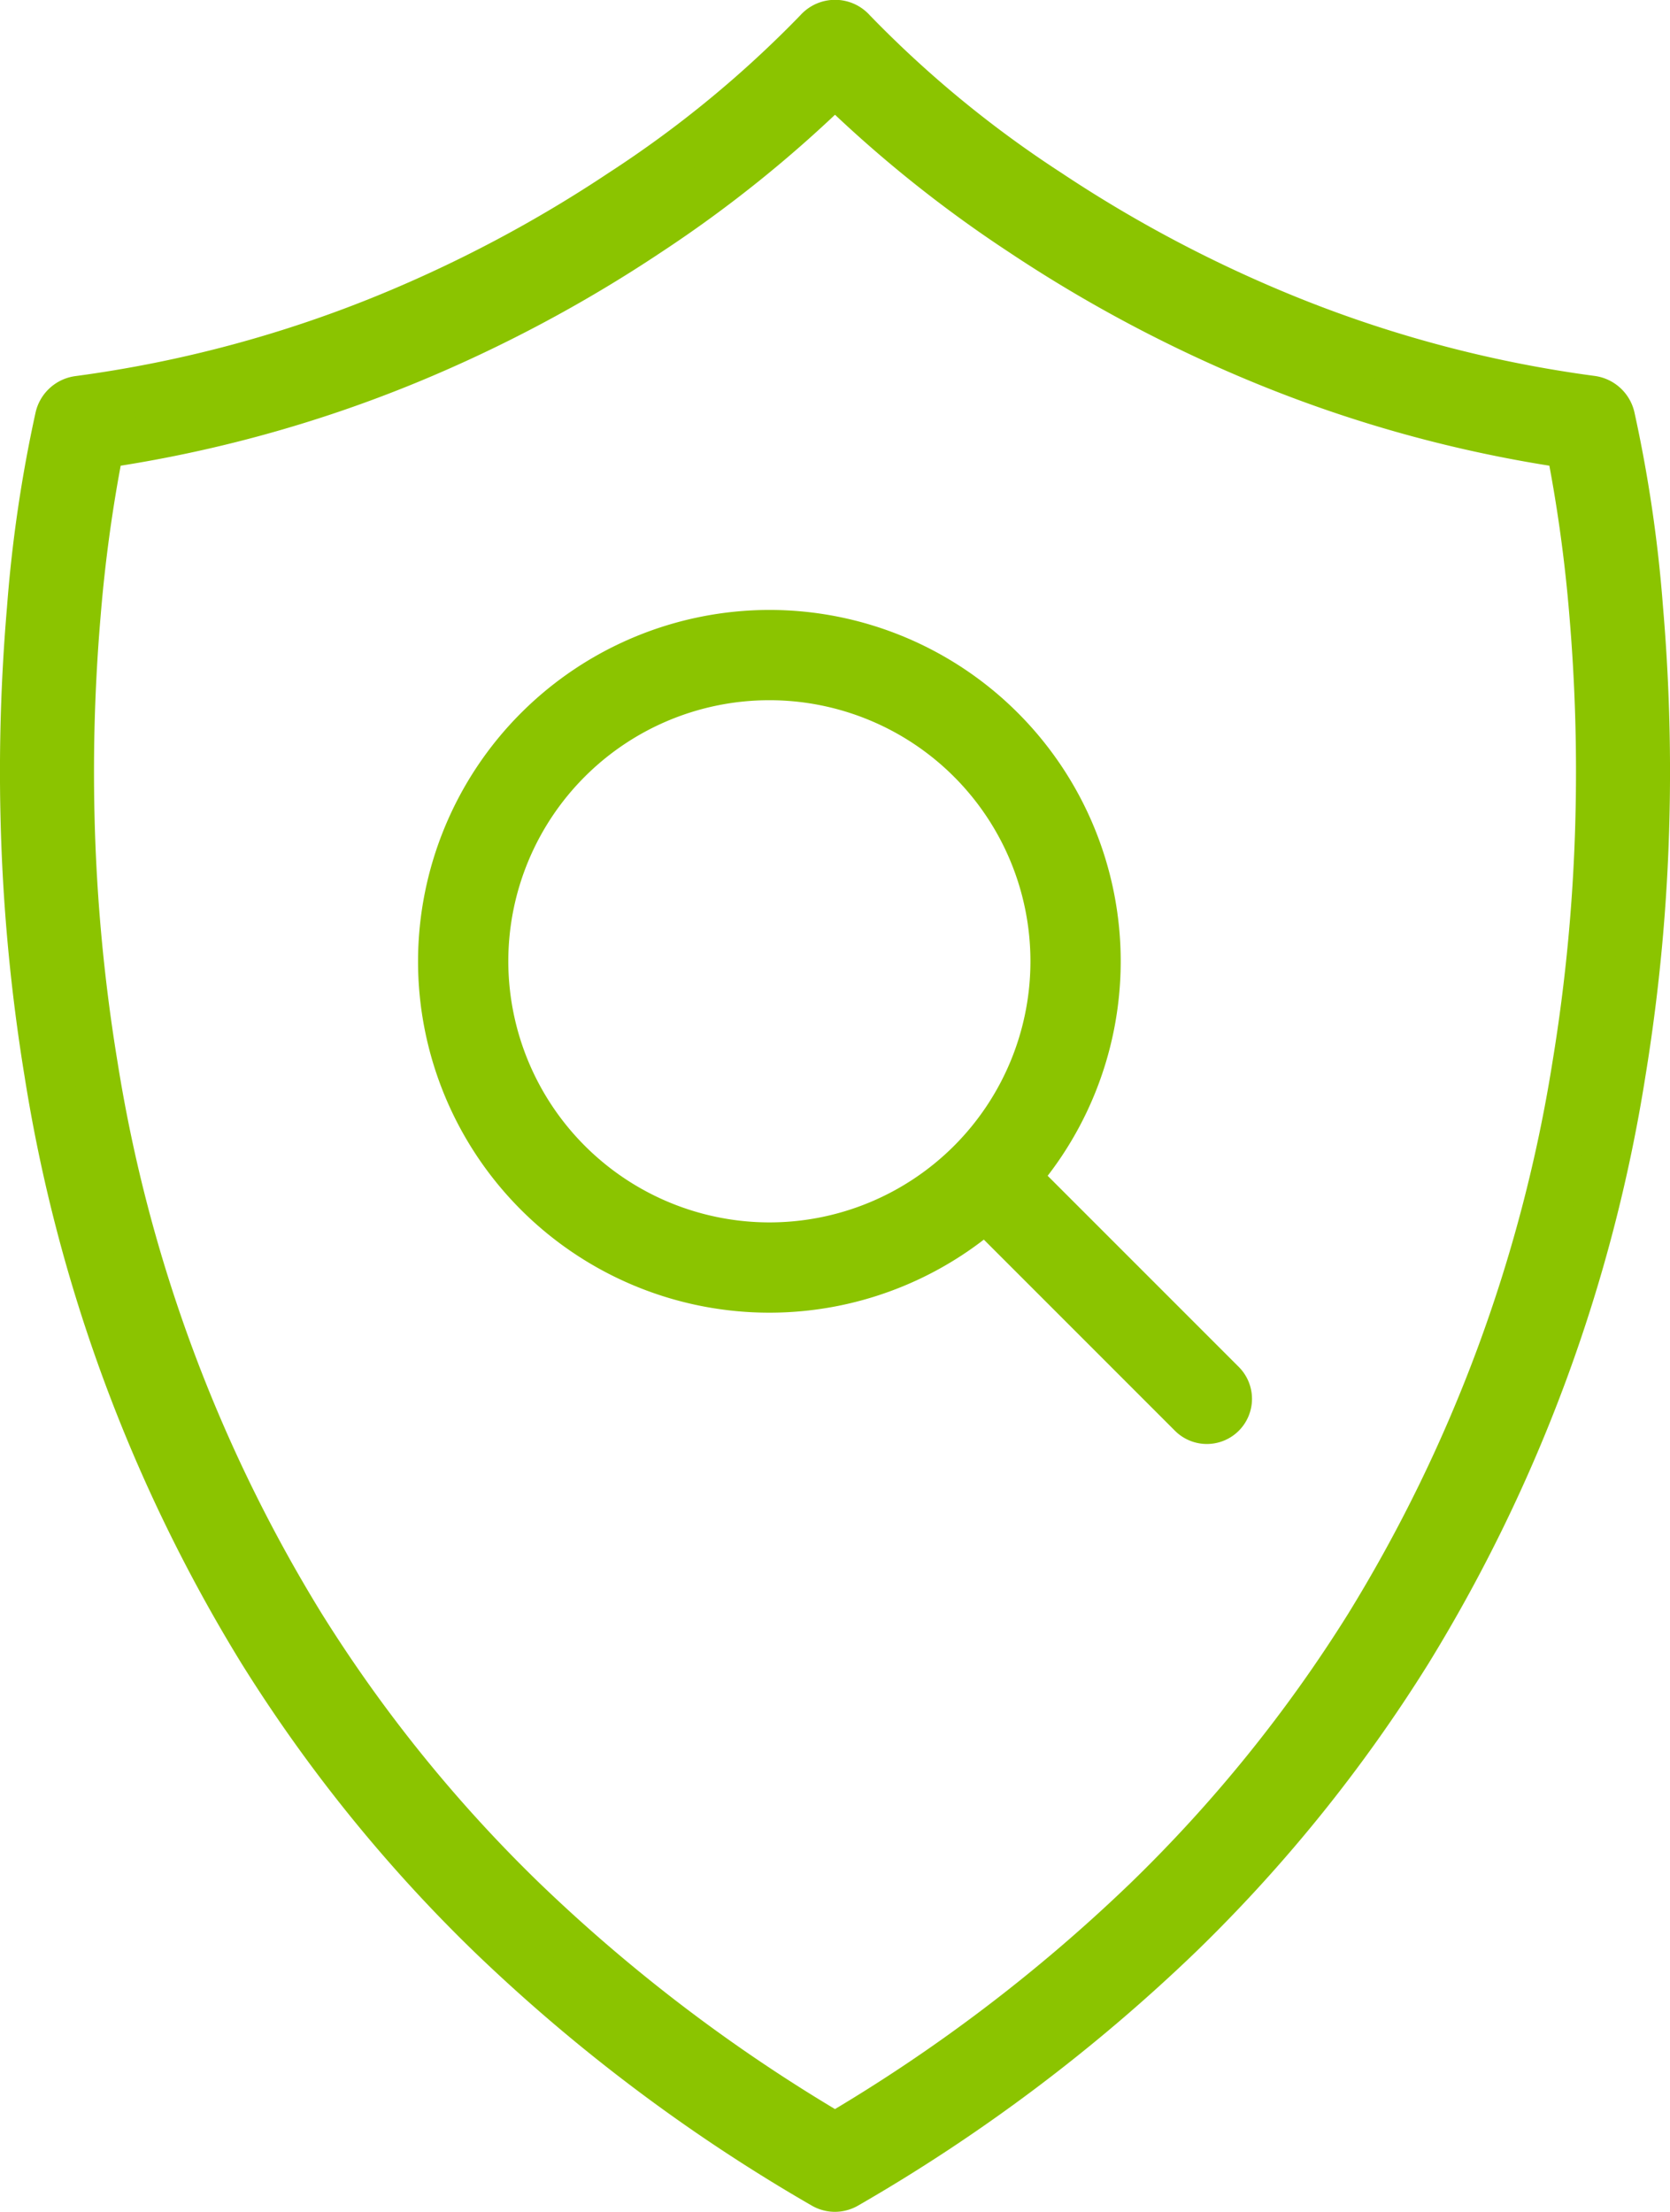
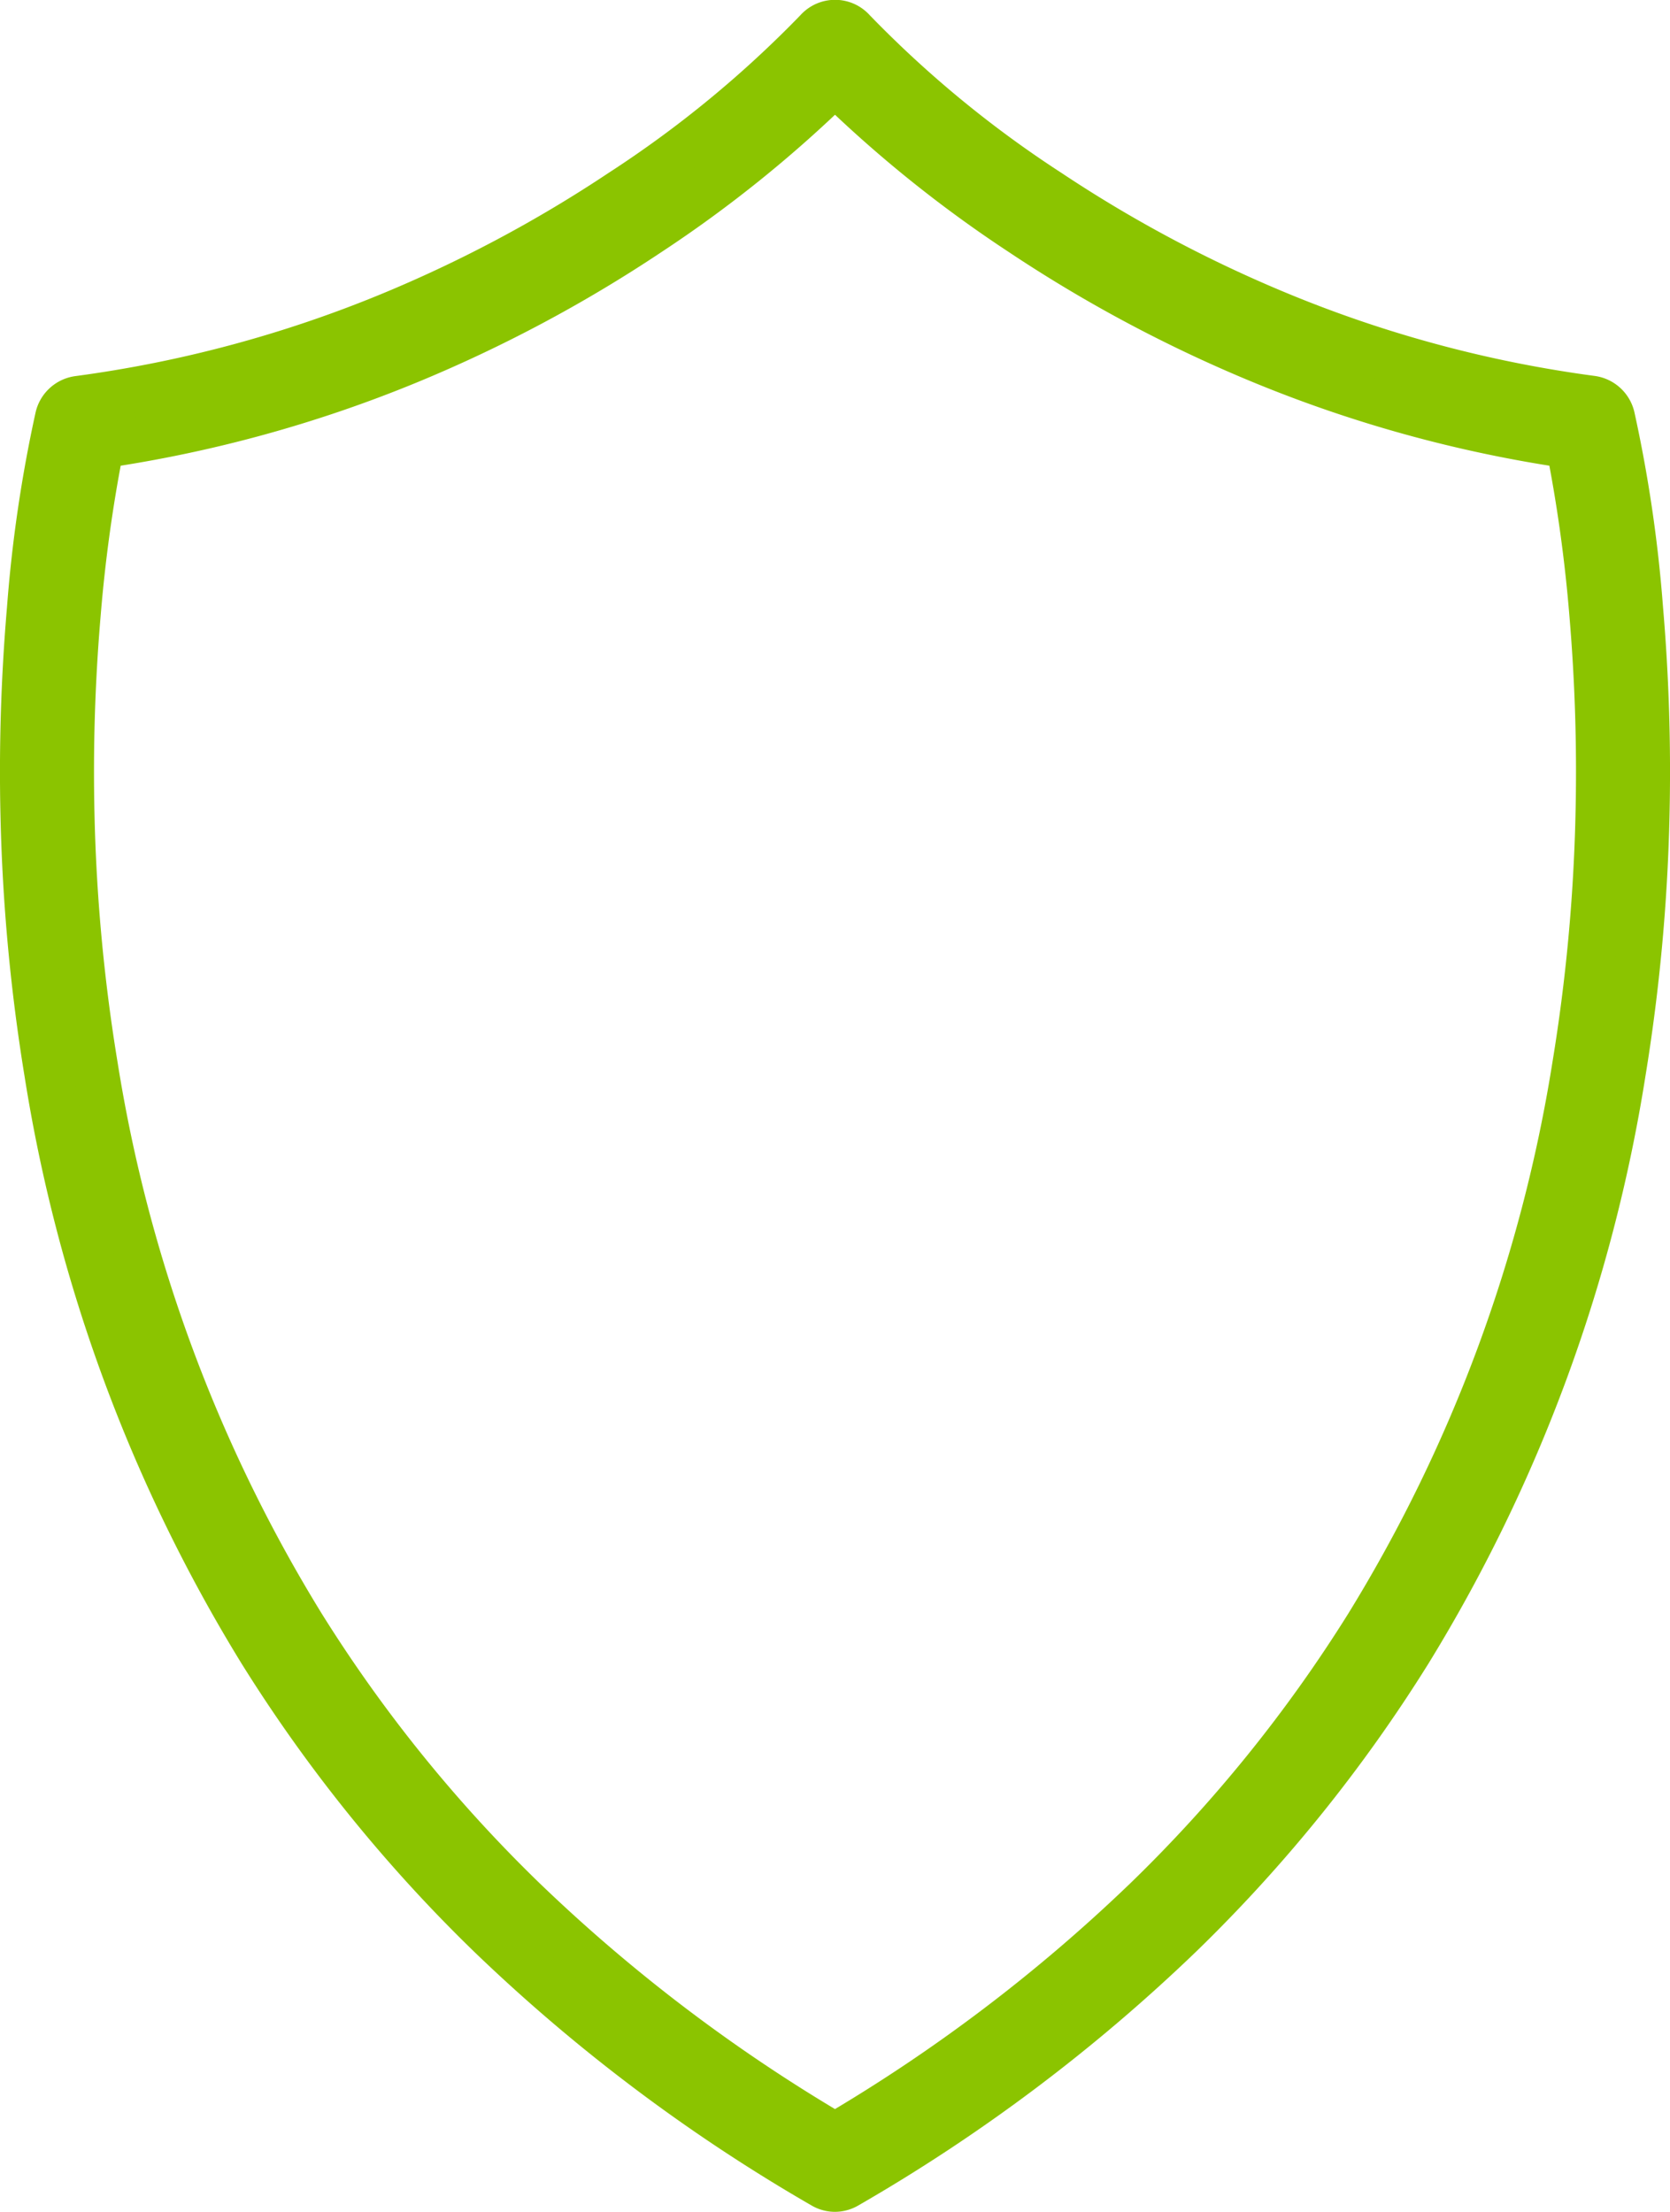
<svg xmlns="http://www.w3.org/2000/svg" width="37" height="49" viewBox="0 0 37 49">
  <g id="Group_2173" data-name="Group 2173" transform="translate(-6123.495 -5662.588)">
    <g id="Group_2172" data-name="Group 2172" transform="translate(5293.818 5409.073)">
      <g id="Group_1947" data-name="Group 1947" transform="translate(-5322.823 -4473)">
-         <path id="Path_3195" data-name="Path 3195" d="M51.037,61.25a.531.531,0,0,1-.267-.072,38.029,38.029,0,0,1-7.392-5.561,33.286,33.286,0,0,1-5.059-6.268,34.877,34.877,0,0,1-4.745-12.839,40.9,40.9,0,0,1-.526-5.677,42.277,42.277,0,0,1,.143-4.6,30.487,30.487,0,0,1,.623-4.239.546.546,0,0,1,.456-.415,27.7,27.7,0,0,0,6.877-1.84A29.634,29.634,0,0,0,46.294,17a24.857,24.857,0,0,0,4.345-3.574.536.536,0,0,1,.4-.179h0a.535.535,0,0,1,.4.18A24.859,24.859,0,0,0,55.781,17a29.634,29.634,0,0,0,5.146,2.735,27.7,27.7,0,0,0,6.877,1.84.546.546,0,0,1,.456.415,30.488,30.488,0,0,1,.623,4.239,42.281,42.281,0,0,1,.143,4.6,40.913,40.913,0,0,1-.526,5.677A34.883,34.883,0,0,1,63.755,49.35,33.288,33.288,0,0,1,58.7,55.617,38.027,38.027,0,0,1,51.3,61.178.531.531,0,0,1,51.037,61.25ZM34.786,22.627a33.2,33.2,0,0,0-.519,3.745,41.151,41.151,0,0,0-.135,4.48,39.732,39.732,0,0,0,.517,5.516,33.741,33.741,0,0,0,4.6,12.407,32.185,32.185,0,0,0,4.888,6.047,36.818,36.818,0,0,0,6.9,5.233,36.815,36.815,0,0,0,6.9-5.233,32.187,32.187,0,0,0,4.888-6.047,33.747,33.747,0,0,0,4.6-12.407,39.735,39.735,0,0,0,.517-5.516,41.157,41.157,0,0,0-.134-4.48,33.2,33.2,0,0,0-.519-3.745A28.806,28.806,0,0,1,60.5,20.76a30.716,30.716,0,0,1-5.342-2.846A27.658,27.658,0,0,1,51.037,14.6a27.657,27.657,0,0,1-4.122,3.319,30.715,30.715,0,0,1-5.342,2.846A28.806,28.806,0,0,1,34.786,22.627Z" transform="translate(6119.963 4713.764)" fill="#8bc400" stroke="#8bc400" stroke-width="1" />
+         <path id="Path_3195" data-name="Path 3195" d="M51.037,61.25a.531.531,0,0,1-.267-.072,38.029,38.029,0,0,1-7.392-5.561,33.286,33.286,0,0,1-5.059-6.268,34.877,34.877,0,0,1-4.745-12.839,40.9,40.9,0,0,1-.526-5.677,42.277,42.277,0,0,1,.143-4.6,30.487,30.487,0,0,1,.623-4.239.546.546,0,0,1,.456-.415,27.7,27.7,0,0,0,6.877-1.84A29.634,29.634,0,0,0,46.294,17a24.857,24.857,0,0,0,4.345-3.574.536.536,0,0,1,.4-.179h0a.535.535,0,0,1,.4.18A24.859,24.859,0,0,0,55.781,17a29.634,29.634,0,0,0,5.146,2.735,27.7,27.7,0,0,0,6.877,1.84.546.546,0,0,1,.456.415,30.488,30.488,0,0,1,.623,4.239,42.281,42.281,0,0,1,.143,4.6,40.913,40.913,0,0,1-.526,5.677A34.883,34.883,0,0,1,63.755,49.35,33.288,33.288,0,0,1,58.7,55.617,38.027,38.027,0,0,1,51.3,61.178.531.531,0,0,1,51.037,61.25ZM34.786,22.627a33.2,33.2,0,0,0-.519,3.745,41.151,41.151,0,0,0-.135,4.48,39.732,39.732,0,0,0,.517,5.516,33.741,33.741,0,0,0,4.6,12.407,32.185,32.185,0,0,0,4.888,6.047,36.818,36.818,0,0,0,6.9,5.233,36.815,36.815,0,0,0,6.9-5.233,32.187,32.187,0,0,0,4.888-6.047,33.747,33.747,0,0,0,4.6-12.407,39.735,39.735,0,0,0,.517-5.516,41.157,41.157,0,0,0-.134-4.48,33.2,33.2,0,0,0-.519-3.745A28.806,28.806,0,0,1,60.5,20.76a30.716,30.716,0,0,1-5.342-2.846A27.658,27.658,0,0,1,51.037,14.6a27.657,27.657,0,0,1-4.122,3.319,30.715,30.715,0,0,1-5.342,2.846A28.806,28.806,0,0,1,34.786,22.627" transform="translate(6119.963 4713.764)" fill="#8bc400" stroke="#8bc400" stroke-width="1" />
      </g>
    </g>
    <g id="Group_2167" data-name="Group 2167" transform="translate(5294.374 5409.074)">
-       <path id="Path_8551" data-name="Path 8551" d="M12.784,4.5A7.784,7.784,0,1,1,5,12.284,7.793,7.793,0,0,1,12.784,4.5Zm0,13.568A5.784,5.784,0,1,0,7,12.284,5.79,5.79,0,0,0,12.784,18.068Z" transform="translate(833.383 262.526)" fill="#8bc400" />
-       <path id="Path_8552" data-name="Path 8552" d="M18.627,19.127a1,1,0,0,1-.707-.293l-4.9-4.9a1,1,0,0,1,1.414-1.414l4.9,4.9a1,1,0,0,1-.707,1.707Z" transform="translate(837.233 266.376)" fill="#8bc400" />
-     </g>
+       </g>
  </g>
</svg>